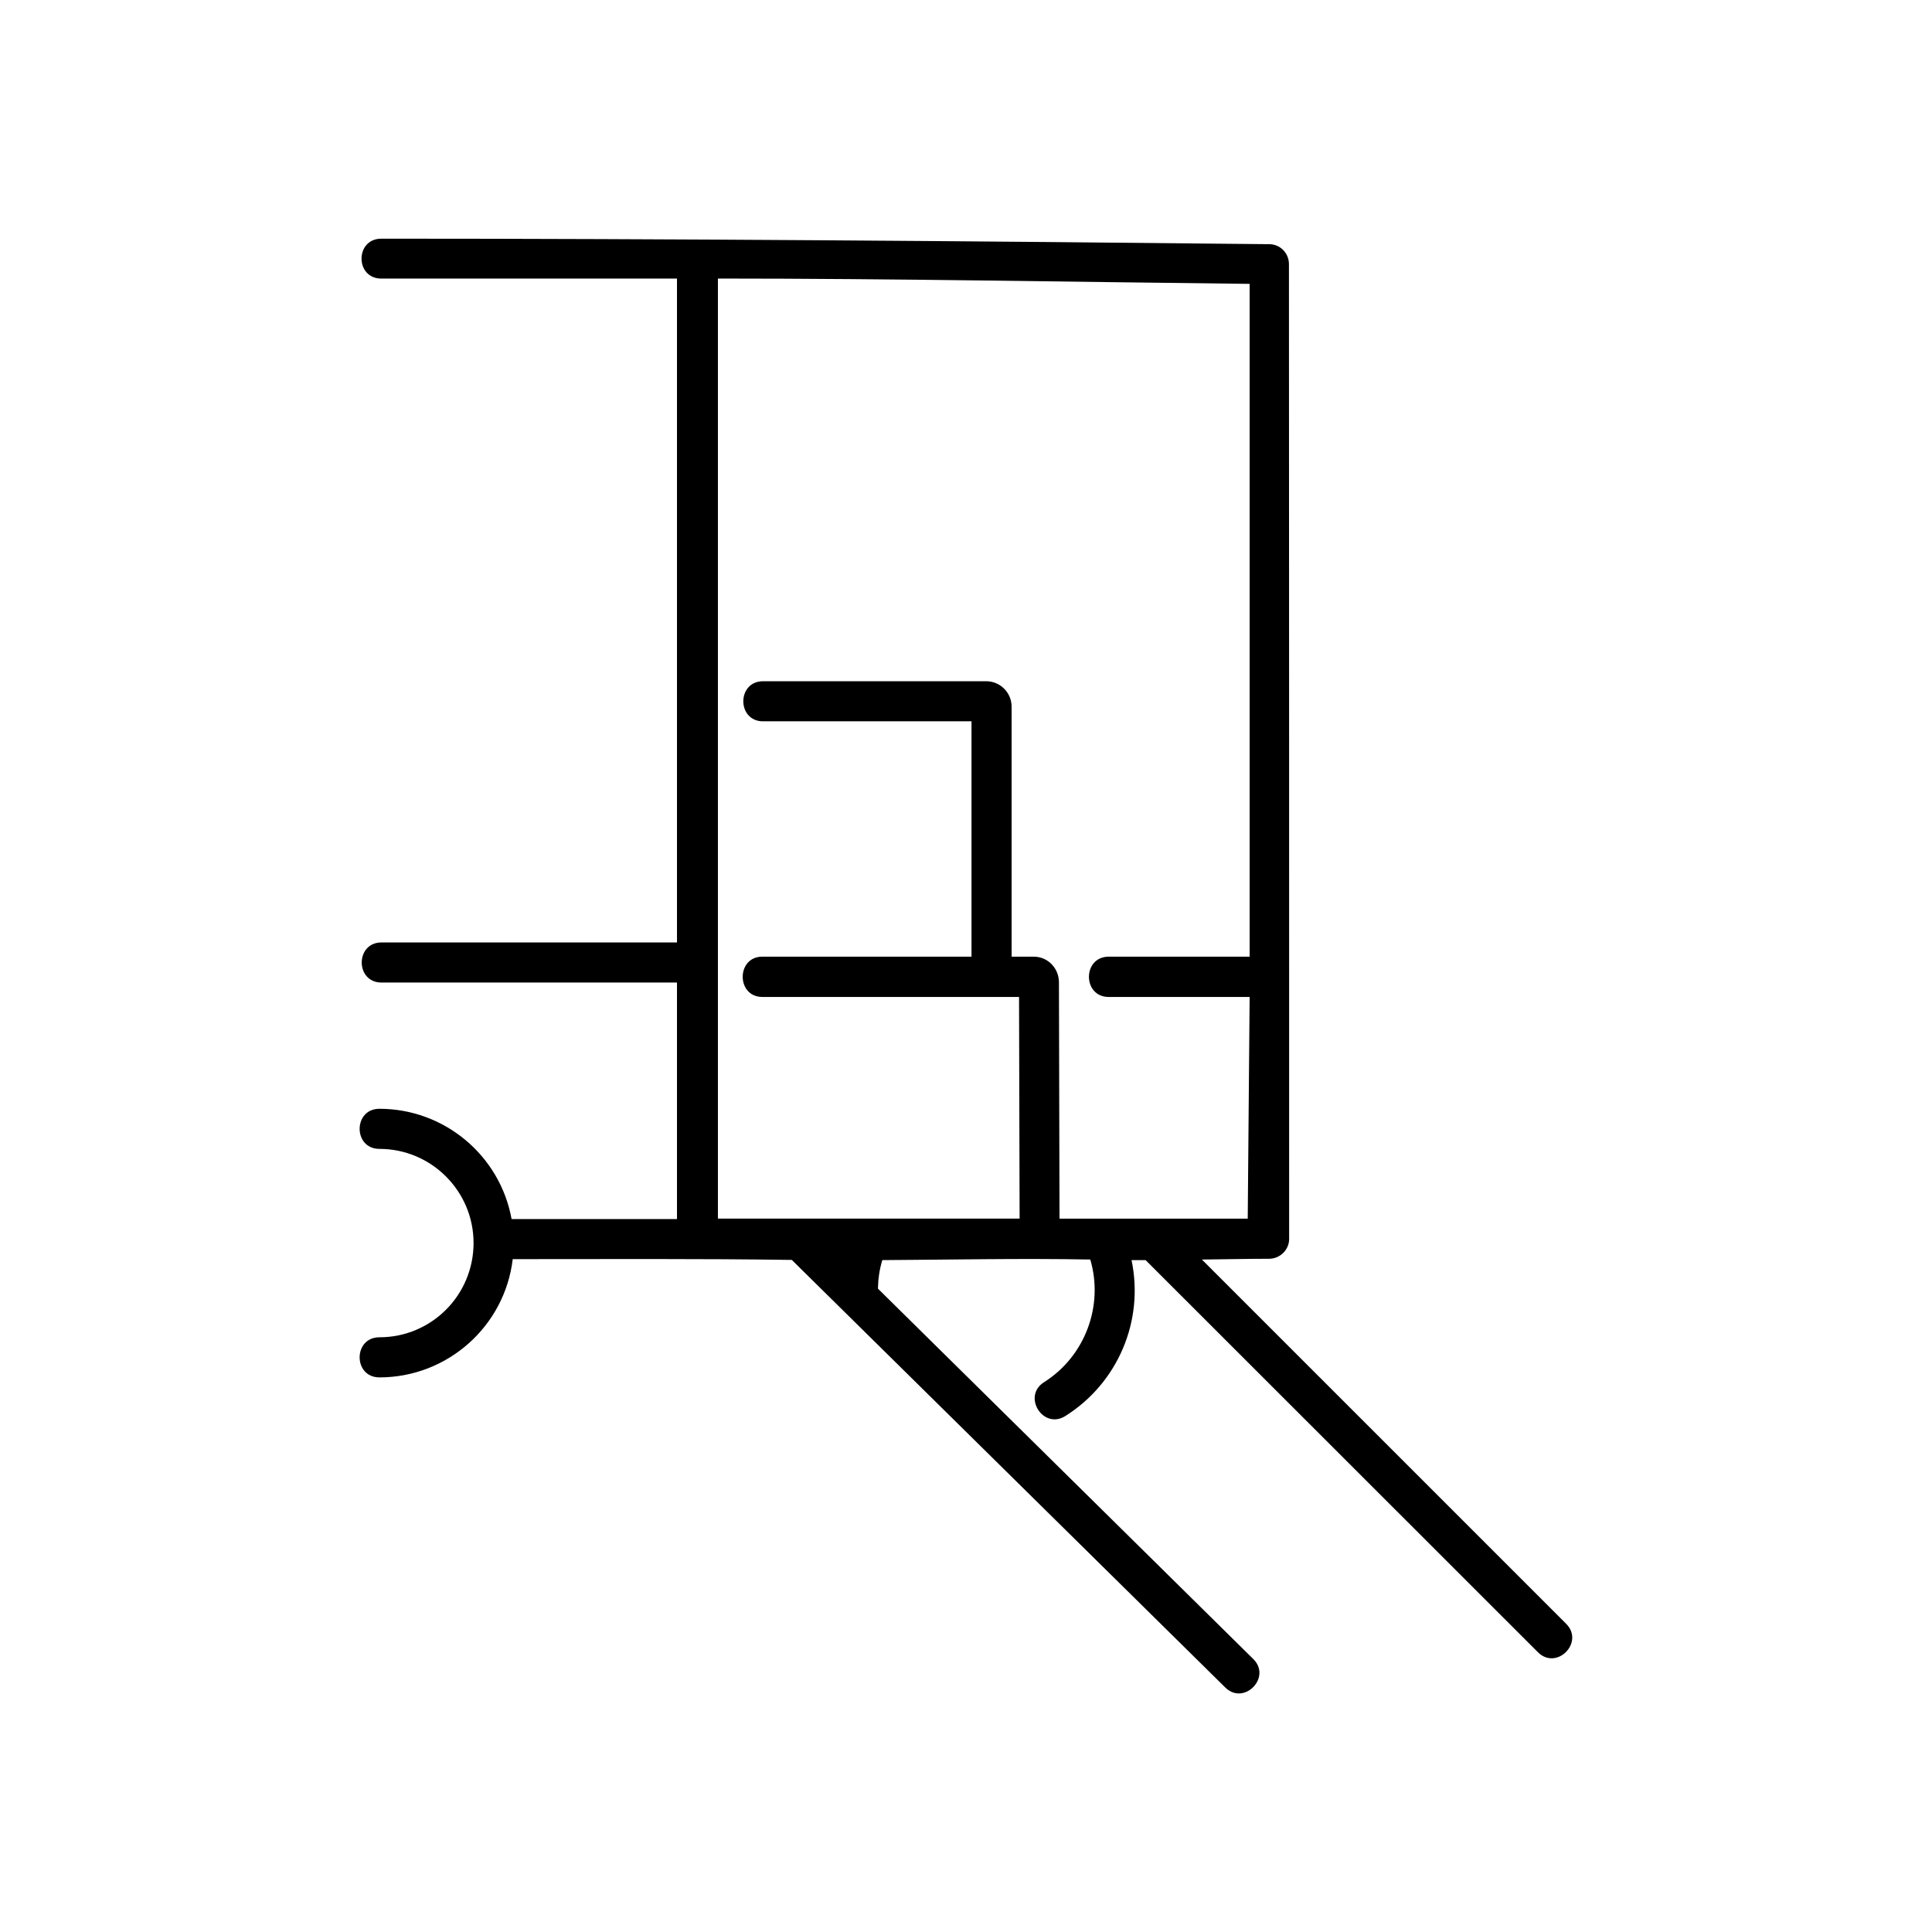
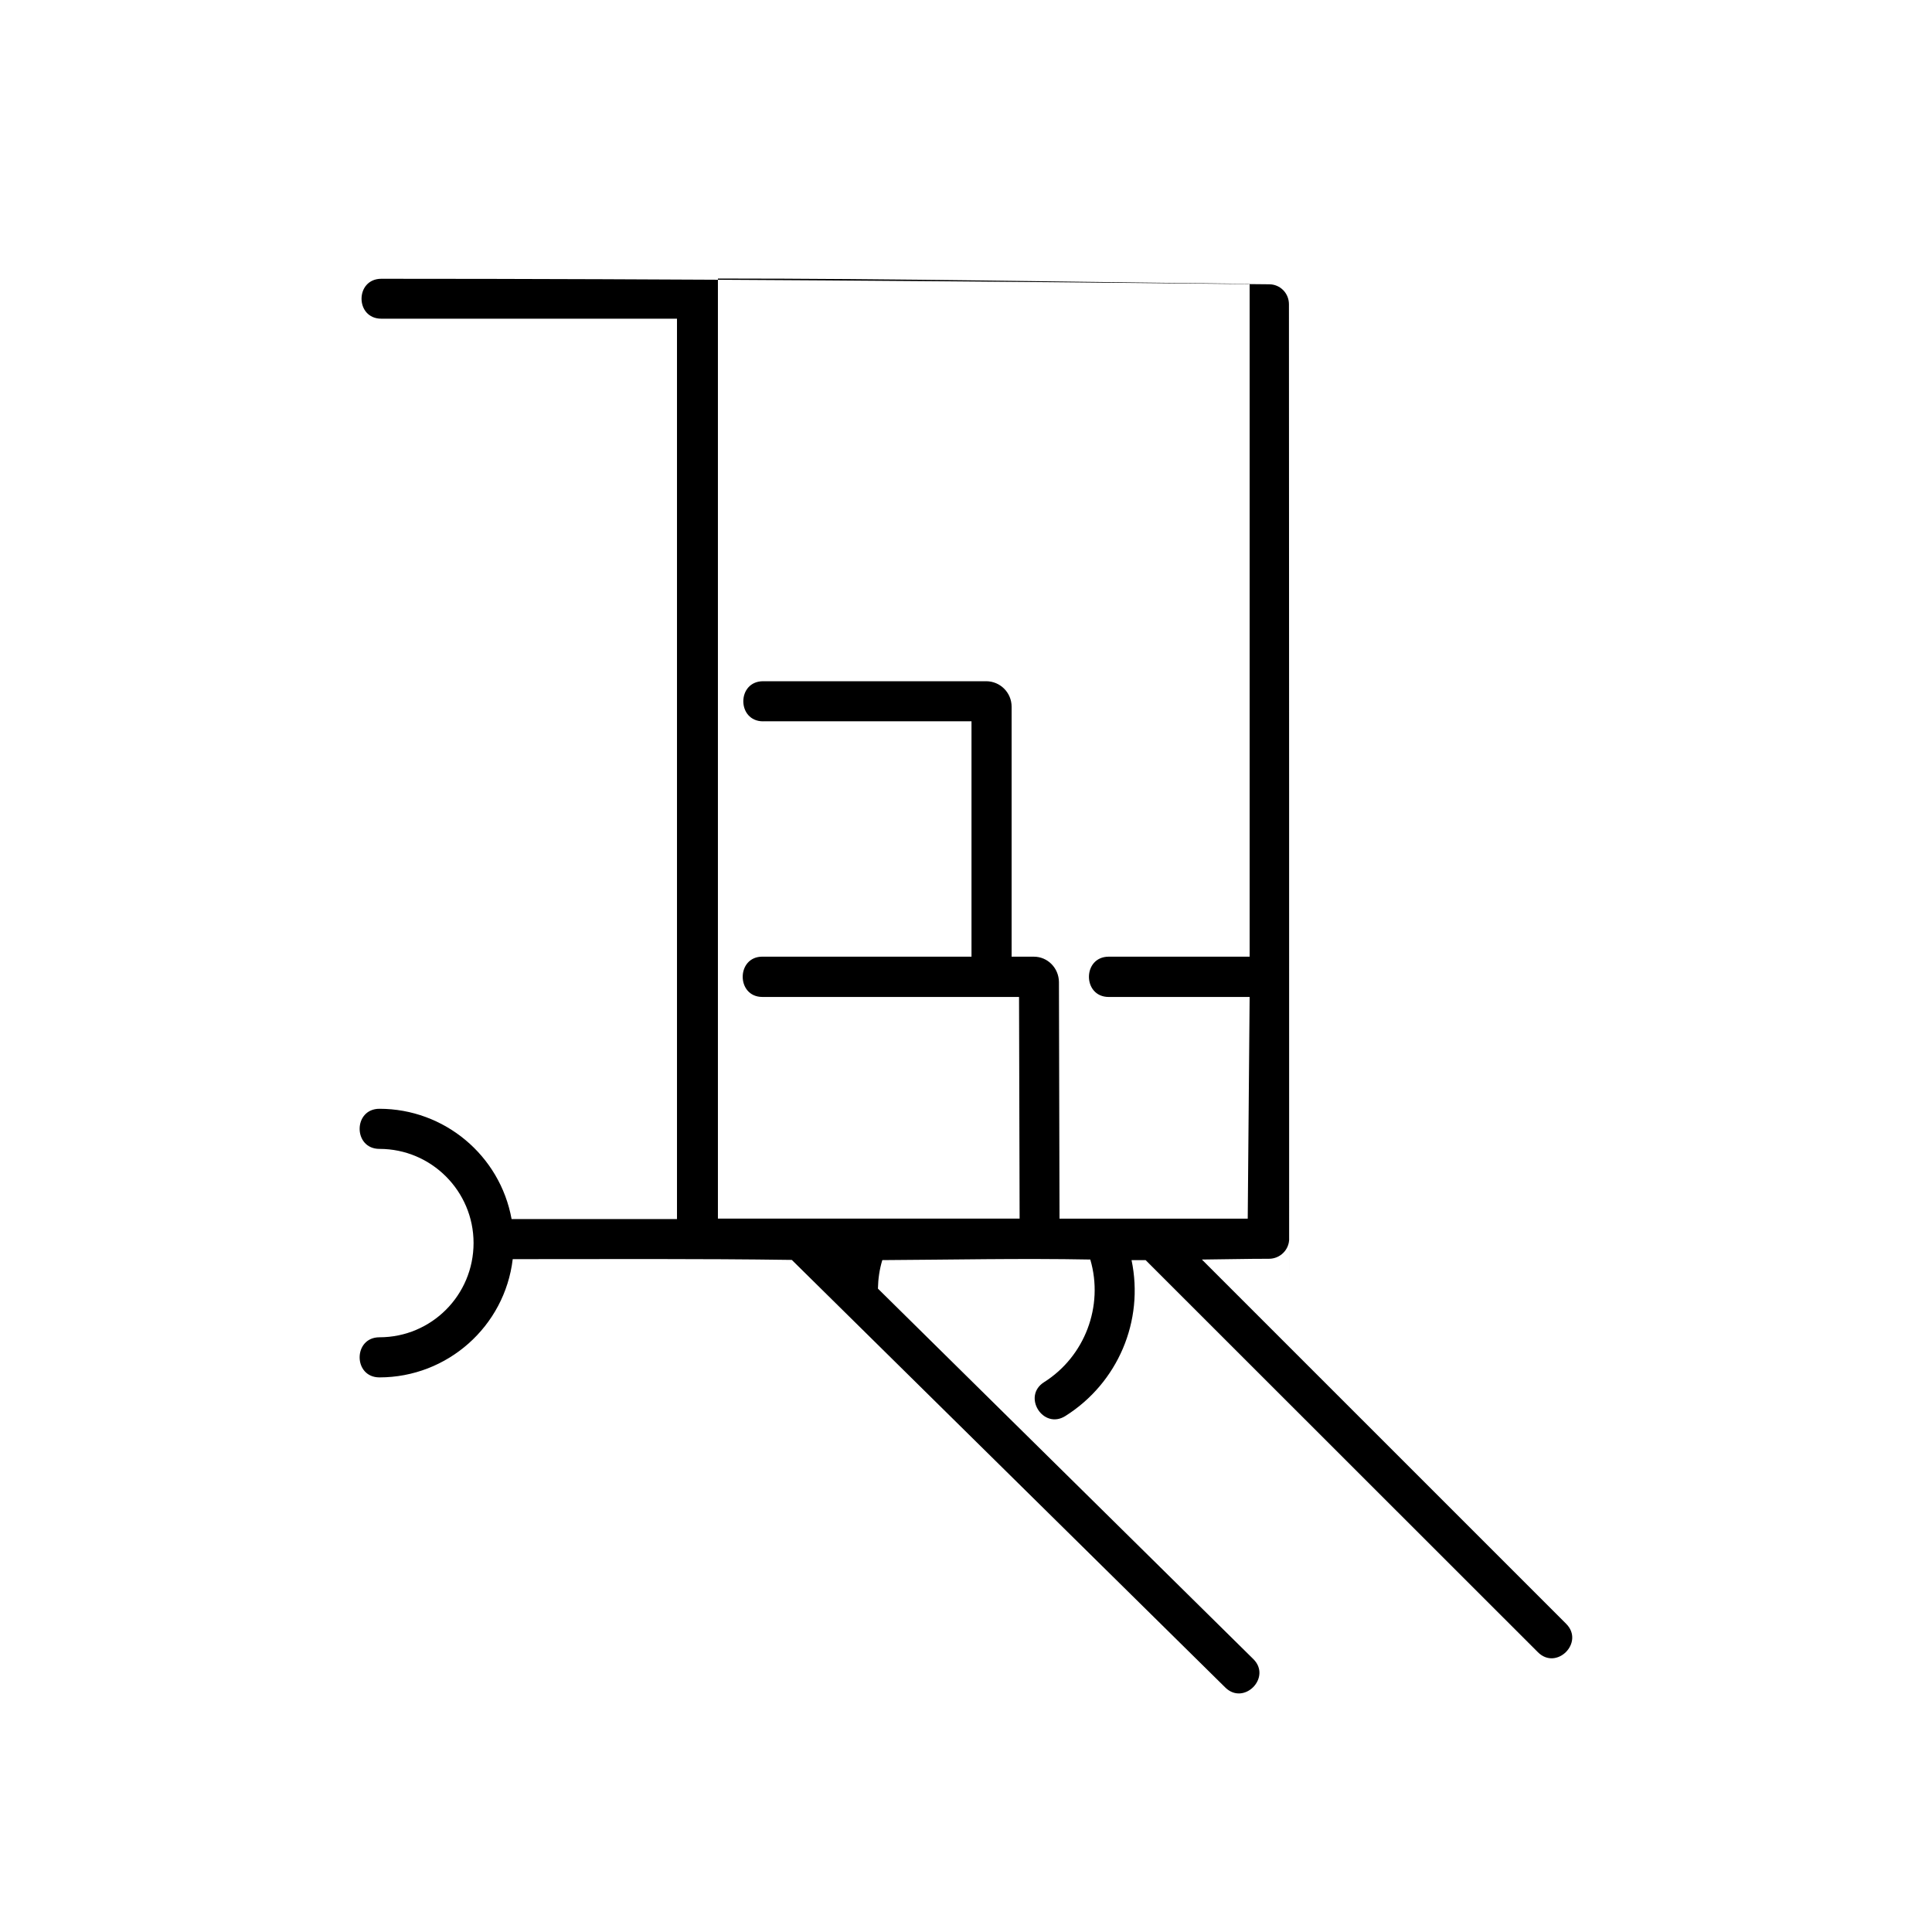
<svg xmlns="http://www.w3.org/2000/svg" fill="#000000" width="800px" height="800px" version="1.1" viewBox="144 144 512 512">
-   <path d="m485.64 472.3c0 2.922-2.418 5.289-5.34 5.289-5.945 0-11.84 0.152-17.785 0.203l96.531 96.531c4.938 4.938-2.57 12.496-7.508 7.508l-103.94-103.89h-3.727c3.375 16.121-3.629 32.547-17.531 41.312-5.894 3.727-11.539-5.238-5.644-8.969 10.781-6.801 15.871-20.152 12.242-32.496-18.488-0.352-36.578 0.051-55.117 0.152-0.754 2.469-1.109 4.988-1.16 7.559l99.453 98.141c4.988 4.887-2.469 12.445-7.406 7.559l-114.87-113.31c-24.637-0.352-49.324-0.203-73.961-0.203-2.117 17.836-17.332 31.336-35.316 31.336-7.004 0-7.004-10.629 0-10.629 13.805 0 24.938-11.184 24.938-24.988 0-13.754-11.184-24.938-24.938-24.938-7.004 0-7.004-10.629 0-10.629 17.18 0 31.941 12.344 35.016 29.223h43.832v-62.676h-78.293c-7.004 0-7.004-10.629 0-10.629h78.293v-175.93h-78.344c-7.004 0-7.004-10.578 0-10.578 77.336 0 157.74 0.656 235.28 1.461 2.922 0 5.238 2.367 5.238 5.289 0.051 86.102 0.051 172.2 0.051 258.3zm-139.4-137.14c-7.004 0-7.004-10.629 0-10.629h59.098c3.727 0 6.75 3.023 6.75 6.75v66.25h5.894c3.68 0 6.602 3.023 6.648 6.699l0.152 62.723h49.879l0.504-58.746h-37.332c-7.004 0-7.004-10.68 0-10.68h37.332v-178.3c-46.906-0.504-94.012-1.41-140.91-1.41v249.13h79.953l-0.152-58.746h-68.016c-6.953 0-6.953-10.68 0-10.68h55.418v-62.371h-55.219z" />
+   <path d="m485.64 472.3c0 2.922-2.418 5.289-5.34 5.289-5.945 0-11.84 0.152-17.785 0.203l96.531 96.531c4.938 4.938-2.57 12.496-7.508 7.508l-103.94-103.89h-3.727c3.375 16.121-3.629 32.547-17.531 41.312-5.894 3.727-11.539-5.238-5.644-8.969 10.781-6.801 15.871-20.152 12.242-32.496-18.488-0.352-36.578 0.051-55.117 0.152-0.754 2.469-1.109 4.988-1.16 7.559l99.453 98.141c4.988 4.887-2.469 12.445-7.406 7.559l-114.87-113.31c-24.637-0.352-49.324-0.203-73.961-0.203-2.117 17.836-17.332 31.336-35.316 31.336-7.004 0-7.004-10.629 0-10.629 13.805 0 24.938-11.184 24.938-24.988 0-13.754-11.184-24.938-24.938-24.938-7.004 0-7.004-10.629 0-10.629 17.18 0 31.941 12.344 35.016 29.223h43.832v-62.676h-78.293h78.293v-175.93h-78.344c-7.004 0-7.004-10.578 0-10.578 77.336 0 157.74 0.656 235.28 1.461 2.922 0 5.238 2.367 5.238 5.289 0.051 86.102 0.051 172.2 0.051 258.3zm-139.4-137.14c-7.004 0-7.004-10.629 0-10.629h59.098c3.727 0 6.75 3.023 6.75 6.75v66.25h5.894c3.68 0 6.602 3.023 6.648 6.699l0.152 62.723h49.879l0.504-58.746h-37.332c-7.004 0-7.004-10.68 0-10.68h37.332v-178.3c-46.906-0.504-94.012-1.41-140.91-1.41v249.13h79.953l-0.152-58.746h-68.016c-6.953 0-6.953-10.68 0-10.68h55.418v-62.371h-55.219z" />
</svg>